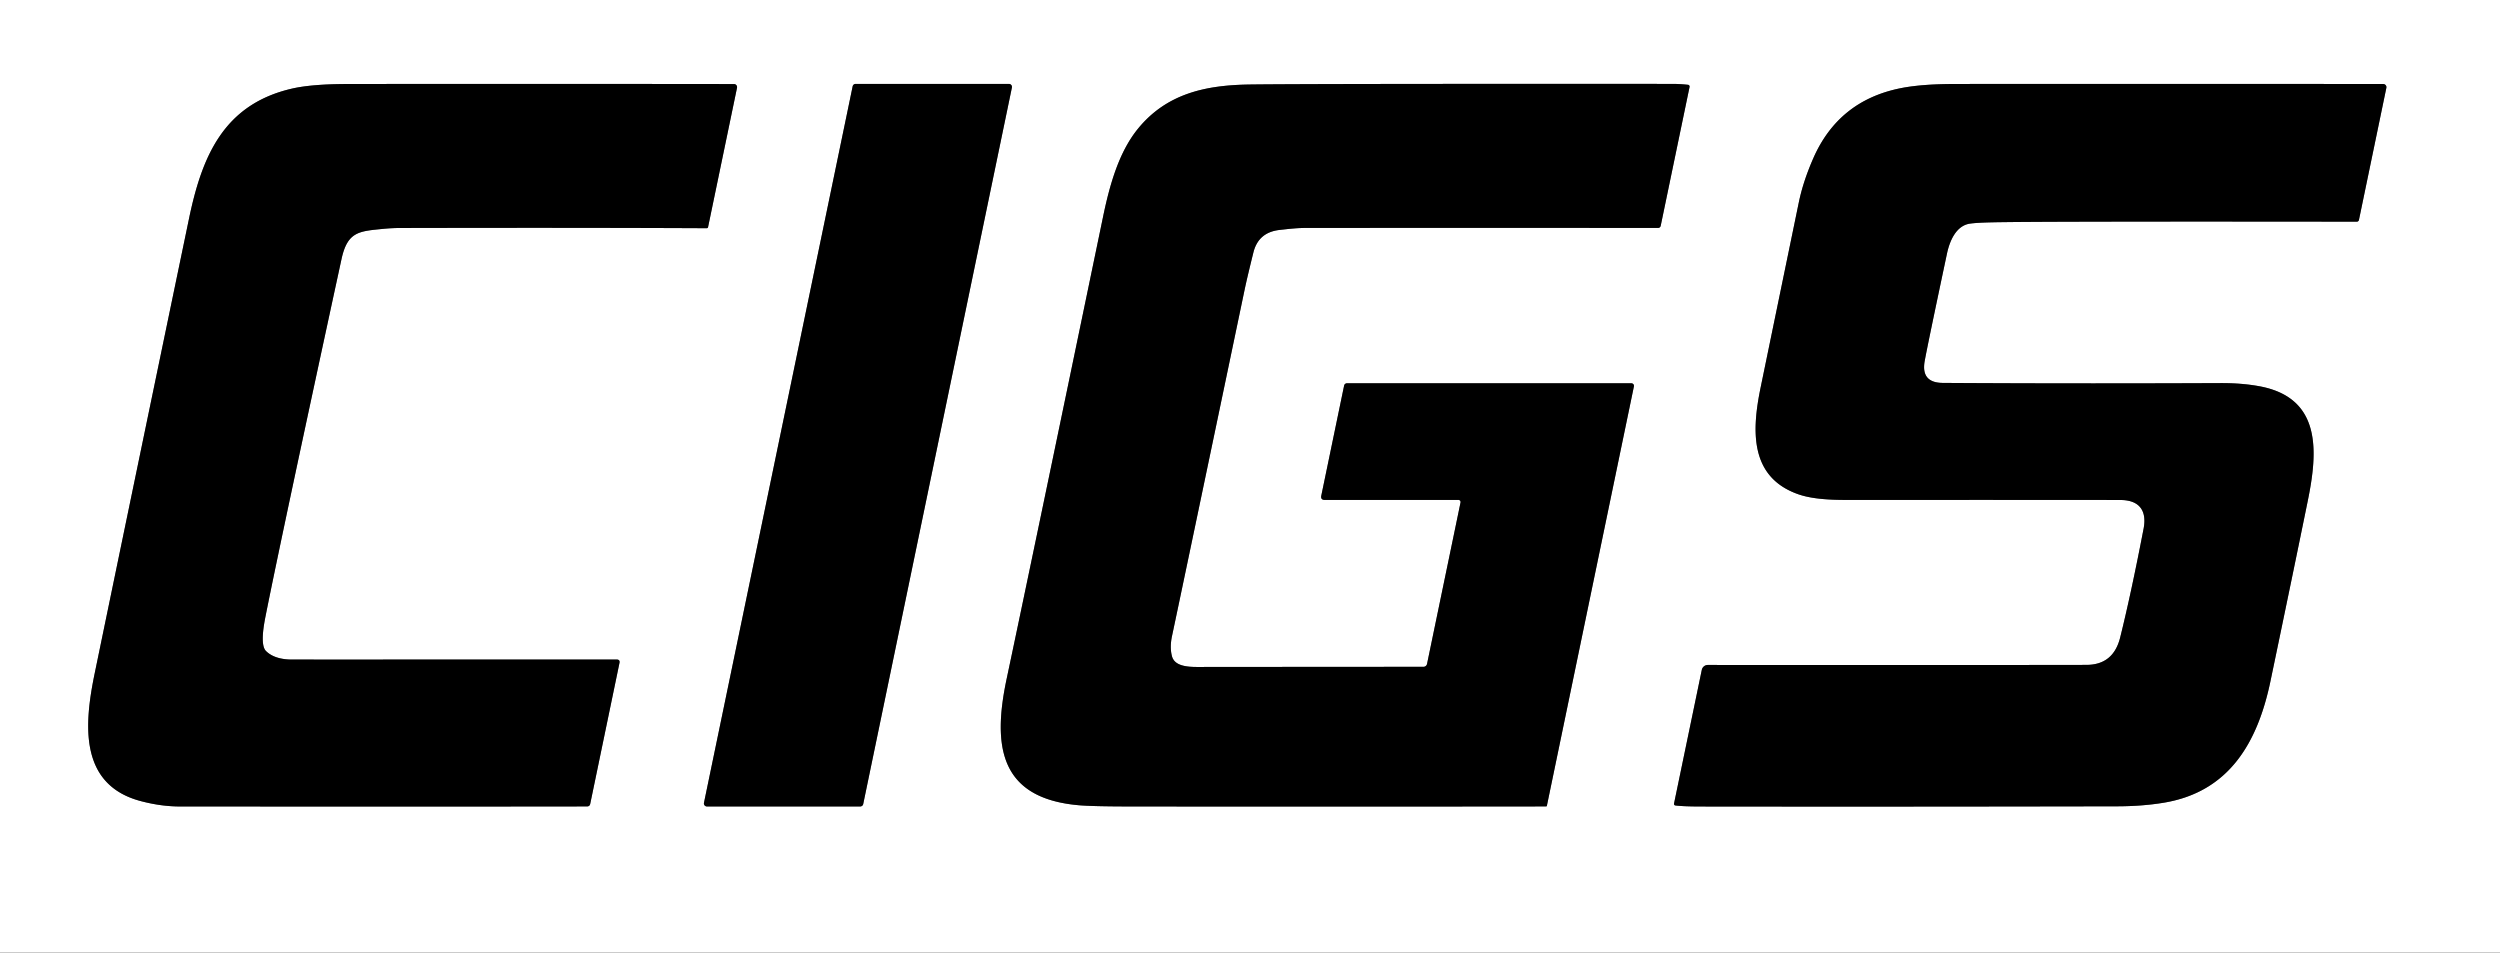
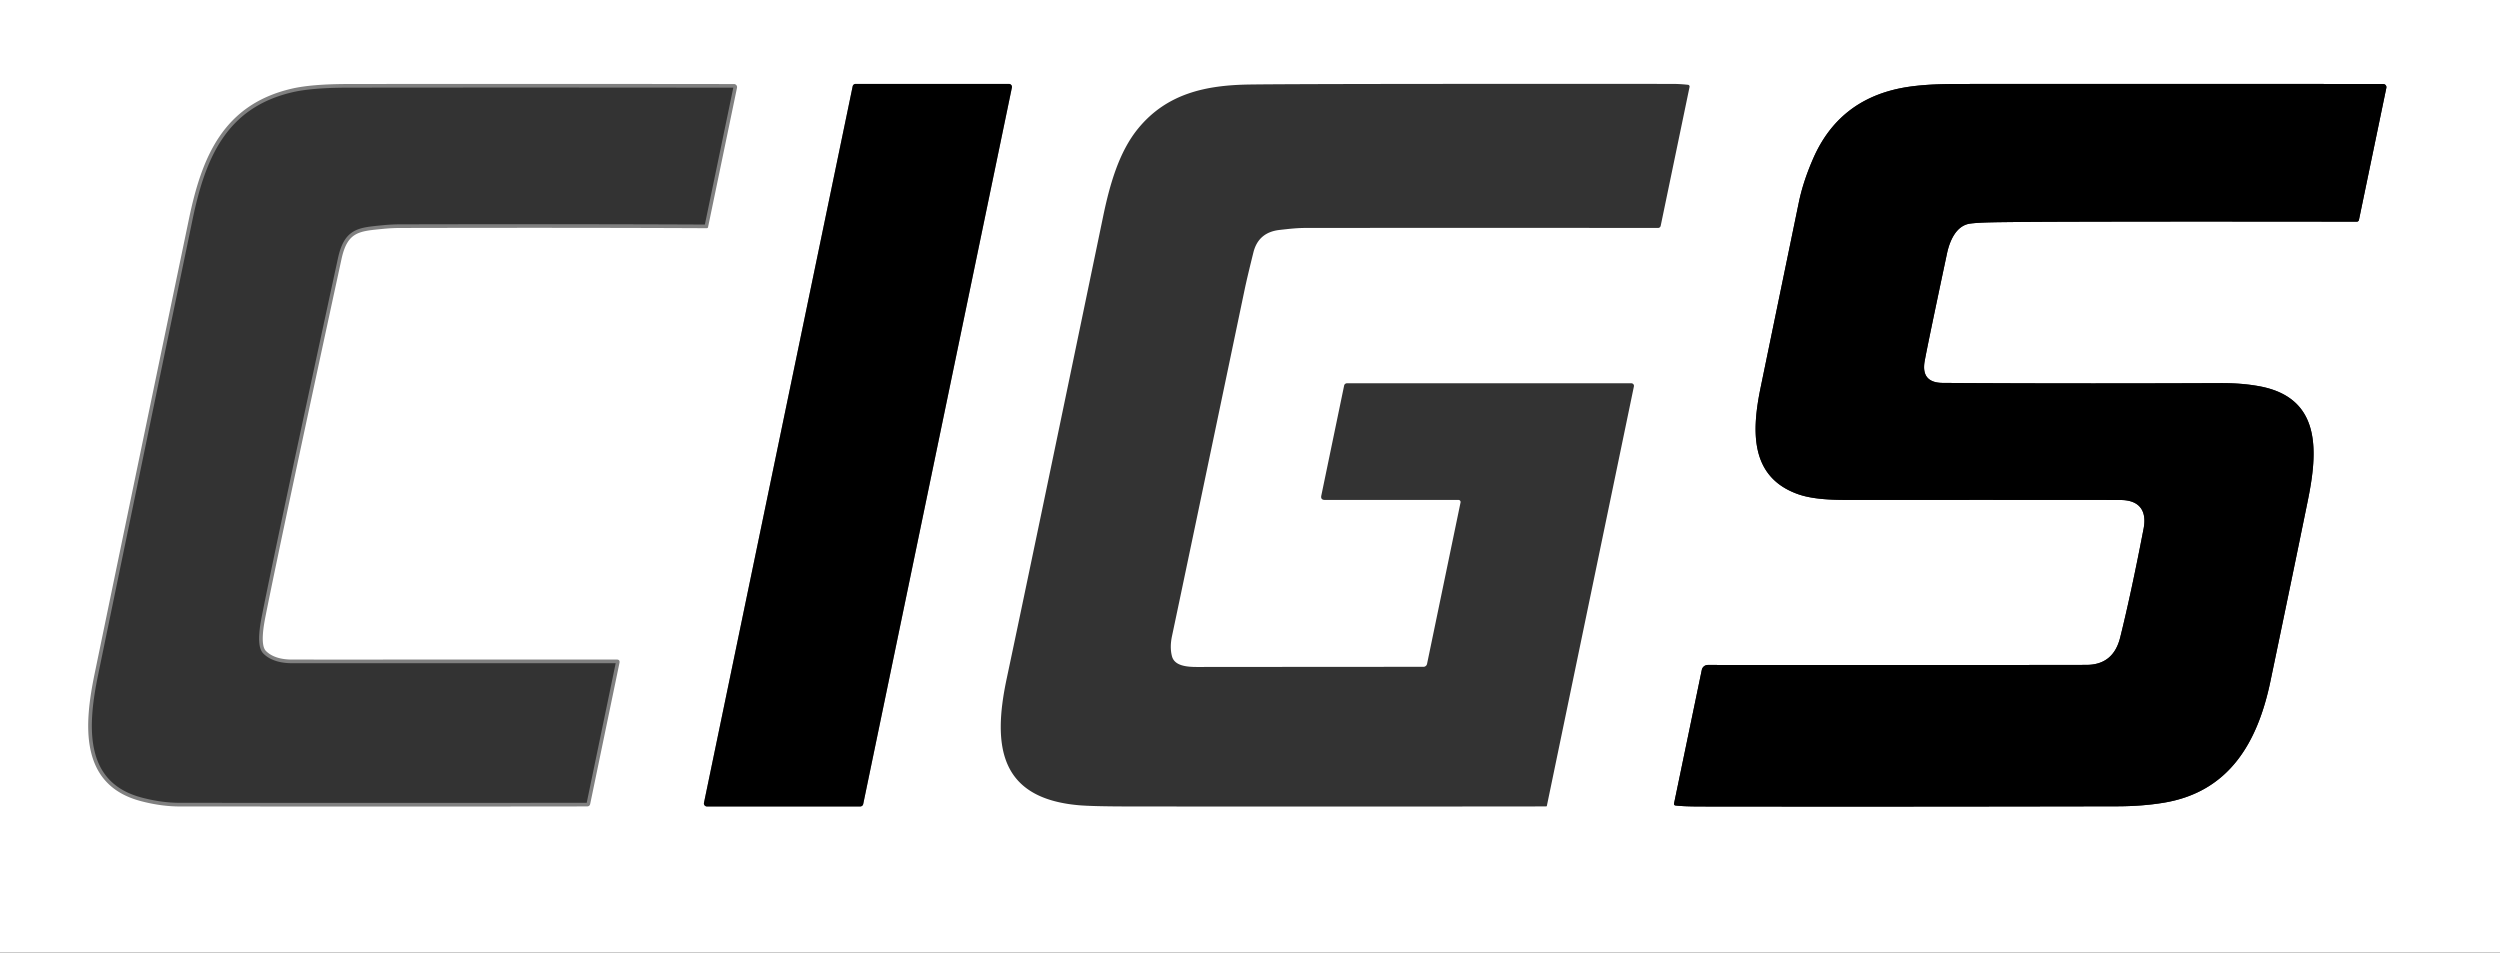
<svg xmlns="http://www.w3.org/2000/svg" version="1.1" viewBox="0.00 0.00 685.00 261.00">
  <rect x="0.00" y="0.00" width="685.00" height="261.00" fill="#333333" stroke="none" />
  <g stroke-width="2.00" fill="none" stroke-linecap="butt">
    <path stroke="#808080" vector-effect="non-scaling-stroke" d="   M 72.87 178.37   C 71.20 176.71 72.35 170.88 72.82 168.53   Q 77.10 147.02 93.57 71.00   C 95.21 63.46 98.37 63.37 104.84 62.72   Q 107.33 62.47 109.68 62.47   Q 157.94 62.36 193.63 62.53   Q 193.95 62.53 194.01 62.22   L 201.94 24.05   A 0.85 0.85 0.0 0 0 201.11 23.03   Q 142.02 22.96 95.25 23.02   Q 85.37 23.04 80.00 24.28   C 61.22 28.61 55.32 42.92 51.77 60.00   Q 36.89 131.55 25.95 184.48   C 23.17 197.96 21.39 214.96 38.57 219.50   Q 44.13 220.97 49.26 220.97   Q 120.63 221.02 160.85 220.96   Q 161.57 220.96 161.72 220.25   L 169.73 181.66   Q 169.93 180.71 168.96 180.71   Q 87.74 180.73 80.01 180.72   C 77.32 180.72 74.63 180.13 72.87 178.37" />
    <path stroke="#808080" vector-effect="non-scaling-stroke" d="   M 235.70 220.97   A 0.83 0.83 0.0 0 0 236.52 220.31   L 277.26 23.99   A 0.83 0.83 0.0 0 0 276.45 22.99   L 234.45 22.99   A 0.83 0.83 0.0 0 0 233.63 23.65   L 192.89 219.97   A 0.83 0.83 0.0 0 0 193.70 220.97   L 235.70 220.97" />
-     <path stroke="#808080" vector-effect="non-scaling-stroke" d="   M 400.19 137.67   L 391.01 181.91   A 1.01 1.01 0.0 0 1 390.02 182.71   Q 377.30 182.71 328.00 182.75   C 325.03 182.75 321.78 182.41 321.11 179.78   Q 320.48 177.35 321.13 174.27   Q 323.63 162.54 341.05 79.25   Q 341.73 76.02 343.42 69.21   C 344.37 65.37 346.84 63.43 350.62 63.00   C 352.96 62.74 355.26 62.46 357.61 62.46   Q 404.10 62.41 454.31 62.46   A 0.74 0.73 -84.2 0 0 455.03 61.87   L 462.94 23.81   A 0.49 0.49 0.0 0 0 462.51 23.23   Q 460.21 22.99 458.27 22.99   Q 356.91 22.94 342.25 23.16   C 330.28 23.34 319.65 25.66 311.81 35.26   C 306.58 41.67 304.05 50.63 302.22 59.49   Q 282.05 156.67 275.83 185.96   C 271.91 204.42 273.87 218.70 295.54 220.63   Q 299.20 220.96 309.50 220.97   Q 366.19 221.03 423.64 220.96   A 0.21 0.20 -82.8 0 0 423.84 220.80   L 447.69 105.88   A 0.71 0.71 0.0 0 0 446.99 105.02   L 369.06 105.02   A 0.79 0.79 0.0 0 0 368.29 105.65   L 362.04 135.79   Q 361.79 136.98 363.01 136.98   L 399.63 136.98   A 0.58 0.57 -84.2 0 1 400.19 137.67" />
-     <path stroke="#808080" vector-effect="non-scaling-stroke" d="   M 581.00 137.00   C 586.18 137.01 588.29 139.91 587.35 144.83   Q 583.91 162.71 580.93 174.66   Q 579.07 182.16 571.70 182.18   Q 559.34 182.23 467.95 182.20   A 1.70 1.69 -84.1 0 0 466.29 183.56   L 458.70 220.10   Q 458.59 220.65 459.14 220.71   Q 461.35 220.98 466.27 220.98   Q 516.13 221.05 580.02 220.93   Q 586.91 220.92 592.76 219.96   C 610.84 217.02 618.62 203.35 622.11 186.62   Q 628.50 156.02 632.35 137.12   C 635.06 123.81 636.22 108.95 618.99 105.82   Q 614.19 104.94 608.29 104.97   Q 567.29 105.14 532.34 104.92   Q 526.27 104.89 527.37 98.89   Q 528.17 94.47 533.47 69.48   C 534.24 65.87 536.04 61.80 539.79 61.27   Q 541.65 61.01 545.75 60.92   Q 558.88 60.63 645.76 60.74   A 0.60 0.60 0.0 0 0 646.35 60.26   L 653.86 24.07   A 0.88 0.87 5.9 0 0 653.00 23.02   Q 591.52 22.97 536.19 23.01   C 530.88 23.01 525.20 23.25 520.52 24.22   Q 503.73 27.69 496.86 43.33   Q 494.07 49.68 492.88 55.43   Q 486.00 88.77 482.41 106.18   C 479.99 117.91 479.33 130.77 492.80 135.45   C 496.65 136.78 501.72 136.98 506.03 136.98   Q 564.82 136.96 581.00 137.00" />
  </g>
  <path fill="#ffffff" d="   M 685.00 0.00   L 685.00 261.00   L 0.00 261.00   L 0.00 0.00   L 685.00 0.00   Z   M 72.87 178.37   C 71.20 176.71 72.35 170.88 72.82 168.53   Q 77.10 147.02 93.57 71.00   C 95.21 63.46 98.37 63.37 104.84 62.72   Q 107.33 62.47 109.68 62.47   Q 157.94 62.36 193.63 62.53   Q 193.95 62.53 194.01 62.22   L 201.94 24.05   A 0.85 0.85 0.0 0 0 201.11 23.03   Q 142.02 22.96 95.25 23.02   Q 85.37 23.04 80.00 24.28   C 61.22 28.61 55.32 42.92 51.77 60.00   Q 36.89 131.55 25.95 184.48   C 23.17 197.96 21.39 214.96 38.57 219.50   Q 44.13 220.97 49.26 220.97   Q 120.63 221.02 160.85 220.96   Q 161.57 220.96 161.72 220.25   L 169.73 181.66   Q 169.93 180.71 168.96 180.71   Q 87.74 180.73 80.01 180.72   C 77.32 180.72 74.63 180.13 72.87 178.37   Z   M 235.70 220.97   A 0.83 0.83 0.0 0 0 236.52 220.31   L 277.26 23.99   A 0.83 0.83 0.0 0 0 276.45 22.99   L 234.45 22.99   A 0.83 0.83 0.0 0 0 233.63 23.65   L 192.89 219.97   A 0.83 0.83 0.0 0 0 193.70 220.97   L 235.70 220.97   Z   M 400.19 137.67   L 391.01 181.91   A 1.01 1.01 0.0 0 1 390.02 182.71   Q 377.30 182.71 328.00 182.75   C 325.03 182.75 321.78 182.41 321.11 179.78   Q 320.48 177.35 321.13 174.27   Q 323.63 162.54 341.05 79.25   Q 341.73 76.02 343.42 69.21   C 344.37 65.37 346.84 63.43 350.62 63.00   C 352.96 62.74 355.26 62.46 357.61 62.46   Q 404.10 62.41 454.31 62.46   A 0.74 0.73 -84.2 0 0 455.03 61.87   L 462.94 23.81   A 0.49 0.49 0.0 0 0 462.51 23.23   Q 460.21 22.99 458.27 22.99   Q 356.91 22.94 342.25 23.16   C 330.28 23.34 319.65 25.66 311.81 35.26   C 306.58 41.67 304.05 50.63 302.22 59.49   Q 282.05 156.67 275.83 185.96   C 271.91 204.42 273.87 218.70 295.54 220.63   Q 299.20 220.96 309.50 220.97   Q 366.19 221.03 423.64 220.96   A 0.21 0.20 -82.8 0 0 423.84 220.80   L 447.69 105.88   A 0.71 0.71 0.0 0 0 446.99 105.02   L 369.06 105.02   A 0.79 0.79 0.0 0 0 368.29 105.65   L 362.04 135.79   Q 361.79 136.98 363.01 136.98   L 399.63 136.98   A 0.58 0.57 -84.2 0 1 400.19 137.67   Z   M 581.00 137.00   C 586.18 137.01 588.29 139.91 587.35 144.83   Q 583.91 162.71 580.93 174.66   Q 579.07 182.16 571.70 182.18   Q 559.34 182.23 467.95 182.20   A 1.70 1.69 -84.1 0 0 466.29 183.56   L 458.70 220.10   Q 458.59 220.65 459.14 220.71   Q 461.35 220.98 466.27 220.98   Q 516.13 221.05 580.02 220.93   Q 586.91 220.92 592.76 219.96   C 610.84 217.02 618.62 203.35 622.11 186.62   Q 628.50 156.02 632.35 137.12   C 635.06 123.81 636.22 108.95 618.99 105.82   Q 614.19 104.94 608.29 104.97   Q 567.29 105.14 532.34 104.92   Q 526.27 104.89 527.37 98.89   Q 528.17 94.47 533.47 69.48   C 534.24 65.87 536.04 61.80 539.79 61.27   Q 541.65 61.01 545.75 60.92   Q 558.88 60.63 645.76 60.74   A 0.60 0.60 0.0 0 0 646.35 60.26   L 653.86 24.07   A 0.88 0.87 5.9 0 0 653.00 23.02   Q 591.52 22.97 536.19 23.01   C 530.88 23.01 525.20 23.25 520.52 24.22   Q 503.73 27.69 496.86 43.33   Q 494.07 49.68 492.88 55.43   Q 486.00 88.77 482.41 106.18   C 479.99 117.91 479.33 130.77 492.80 135.45   C 496.65 136.78 501.72 136.98 506.03 136.98   Q 564.82 136.96 581.00 137.00   Z" />
-   <path fill="#000000" d="   M 72.87 178.37   C 74.63 180.13 77.32 180.72 80.01 180.72   Q 87.74 180.73 168.96 180.71   Q 169.93 180.71 169.73 181.66   L 161.72 220.25   Q 161.57 220.96 160.85 220.96   Q 120.63 221.02 49.26 220.97   Q 44.13 220.97 38.57 219.50   C 21.39 214.96 23.17 197.96 25.95 184.48   Q 36.89 131.55 51.77 60.00   C 55.32 42.92 61.22 28.61 80.00 24.28   Q 85.37 23.04 95.25 23.02   Q 142.02 22.96 201.11 23.03   A 0.85 0.85 0.0 0 1 201.94 24.05   L 194.01 62.22   Q 193.95 62.53 193.63 62.53   Q 157.94 62.36 109.68 62.47   Q 107.33 62.47 104.84 62.72   C 98.37 63.37 95.21 63.46 93.57 71.00   Q 77.10 147.02 72.82 168.53   C 72.35 170.88 71.20 176.71 72.87 178.37   Z" />
  <path fill="#000000" d="   M 235.70 220.97   L 193.70 220.97   A 0.83 0.83 0.0 0 1 192.89 219.97   L 233.63 23.65   A 0.83 0.83 0.0 0 1 234.45 22.99   L 276.45 22.99   A 0.83 0.83 0.0 0 1 277.26 23.99   L 236.52 220.31   A 0.83 0.83 0.0 0 1 235.70 220.97   Z" />
-   <path fill="#000000" d="   M 400.19 137.67   A 0.58 0.57 -84.2 0 0 399.63 136.98   L 363.01 136.98   Q 361.79 136.98 362.04 135.79   L 368.29 105.65   A 0.79 0.79 0.0 0 1 369.06 105.02   L 446.99 105.02   A 0.71 0.71 0.0 0 1 447.69 105.88   L 423.84 220.80   A 0.21 0.20 -82.8 0 1 423.64 220.96   Q 366.19 221.03 309.50 220.97   Q 299.20 220.96 295.54 220.63   C 273.87 218.70 271.91 204.42 275.83 185.96   Q 282.05 156.67 302.22 59.49   C 304.05 50.63 306.58 41.67 311.81 35.26   C 319.65 25.66 330.28 23.34 342.25 23.16   Q 356.91 22.94 458.27 22.99   Q 460.21 22.99 462.51 23.23   A 0.49 0.49 0.0 0 1 462.94 23.81   L 455.03 61.87   A 0.74 0.73 -84.2 0 1 454.31 62.46   Q 404.10 62.41 357.61 62.46   C 355.26 62.46 352.96 62.74 350.62 63.00   C 346.84 63.43 344.37 65.37 343.42 69.21   Q 341.73 76.02 341.05 79.25   Q 323.63 162.54 321.13 174.27   Q 320.48 177.35 321.11 179.78   C 321.78 182.41 325.03 182.75 328.00 182.75   Q 377.30 182.71 390.02 182.71   A 1.01 1.01 0.0 0 0 391.01 181.91   L 400.19 137.67   Z" />
  <path fill="#000000" d="   M 587.35 144.83   C 588.29 139.91 586.18 137.01 581.00 137.00   Q 564.82 136.96 506.03 136.98   C 501.72 136.98 496.65 136.78 492.80 135.45   C 479.33 130.77 479.99 117.91 482.41 106.18   Q 486.00 88.77 492.88 55.43   Q 494.07 49.68 496.86 43.33   Q 503.73 27.69 520.52 24.22   C 525.20 23.25 530.88 23.01 536.19 23.01   Q 591.52 22.97 653.00 23.02   A 0.88 0.87 5.9 0 1 653.86 24.07   L 646.35 60.26   A 0.60 0.60 0.0 0 1 645.76 60.74   Q 558.88 60.63 545.75 60.92   Q 541.65 61.01 539.79 61.27   C 536.04 61.80 534.24 65.87 533.47 69.48   Q 528.17 94.47 527.37 98.89   Q 526.27 104.89 532.34 104.92   Q 567.29 105.14 608.29 104.97   Q 614.19 104.94 618.99 105.82   C 636.22 108.95 635.06 123.81 632.35 137.12   Q 628.50 156.02 622.11 186.62   C 618.62 203.35 610.84 217.02 592.76 219.96   Q 586.91 220.92 580.02 220.93   Q 516.13 221.05 466.27 220.98   Q 461.35 220.98 459.14 220.71   Q 458.59 220.65 458.70 220.10   L 466.29 183.56   A 1.70 1.69 -84.1 0 1 467.95 182.20   Q 559.34 182.23 571.70 182.18   Q 579.07 182.16 580.93 174.66   Q 583.91 162.71 587.35 144.83   Z" />
</svg>